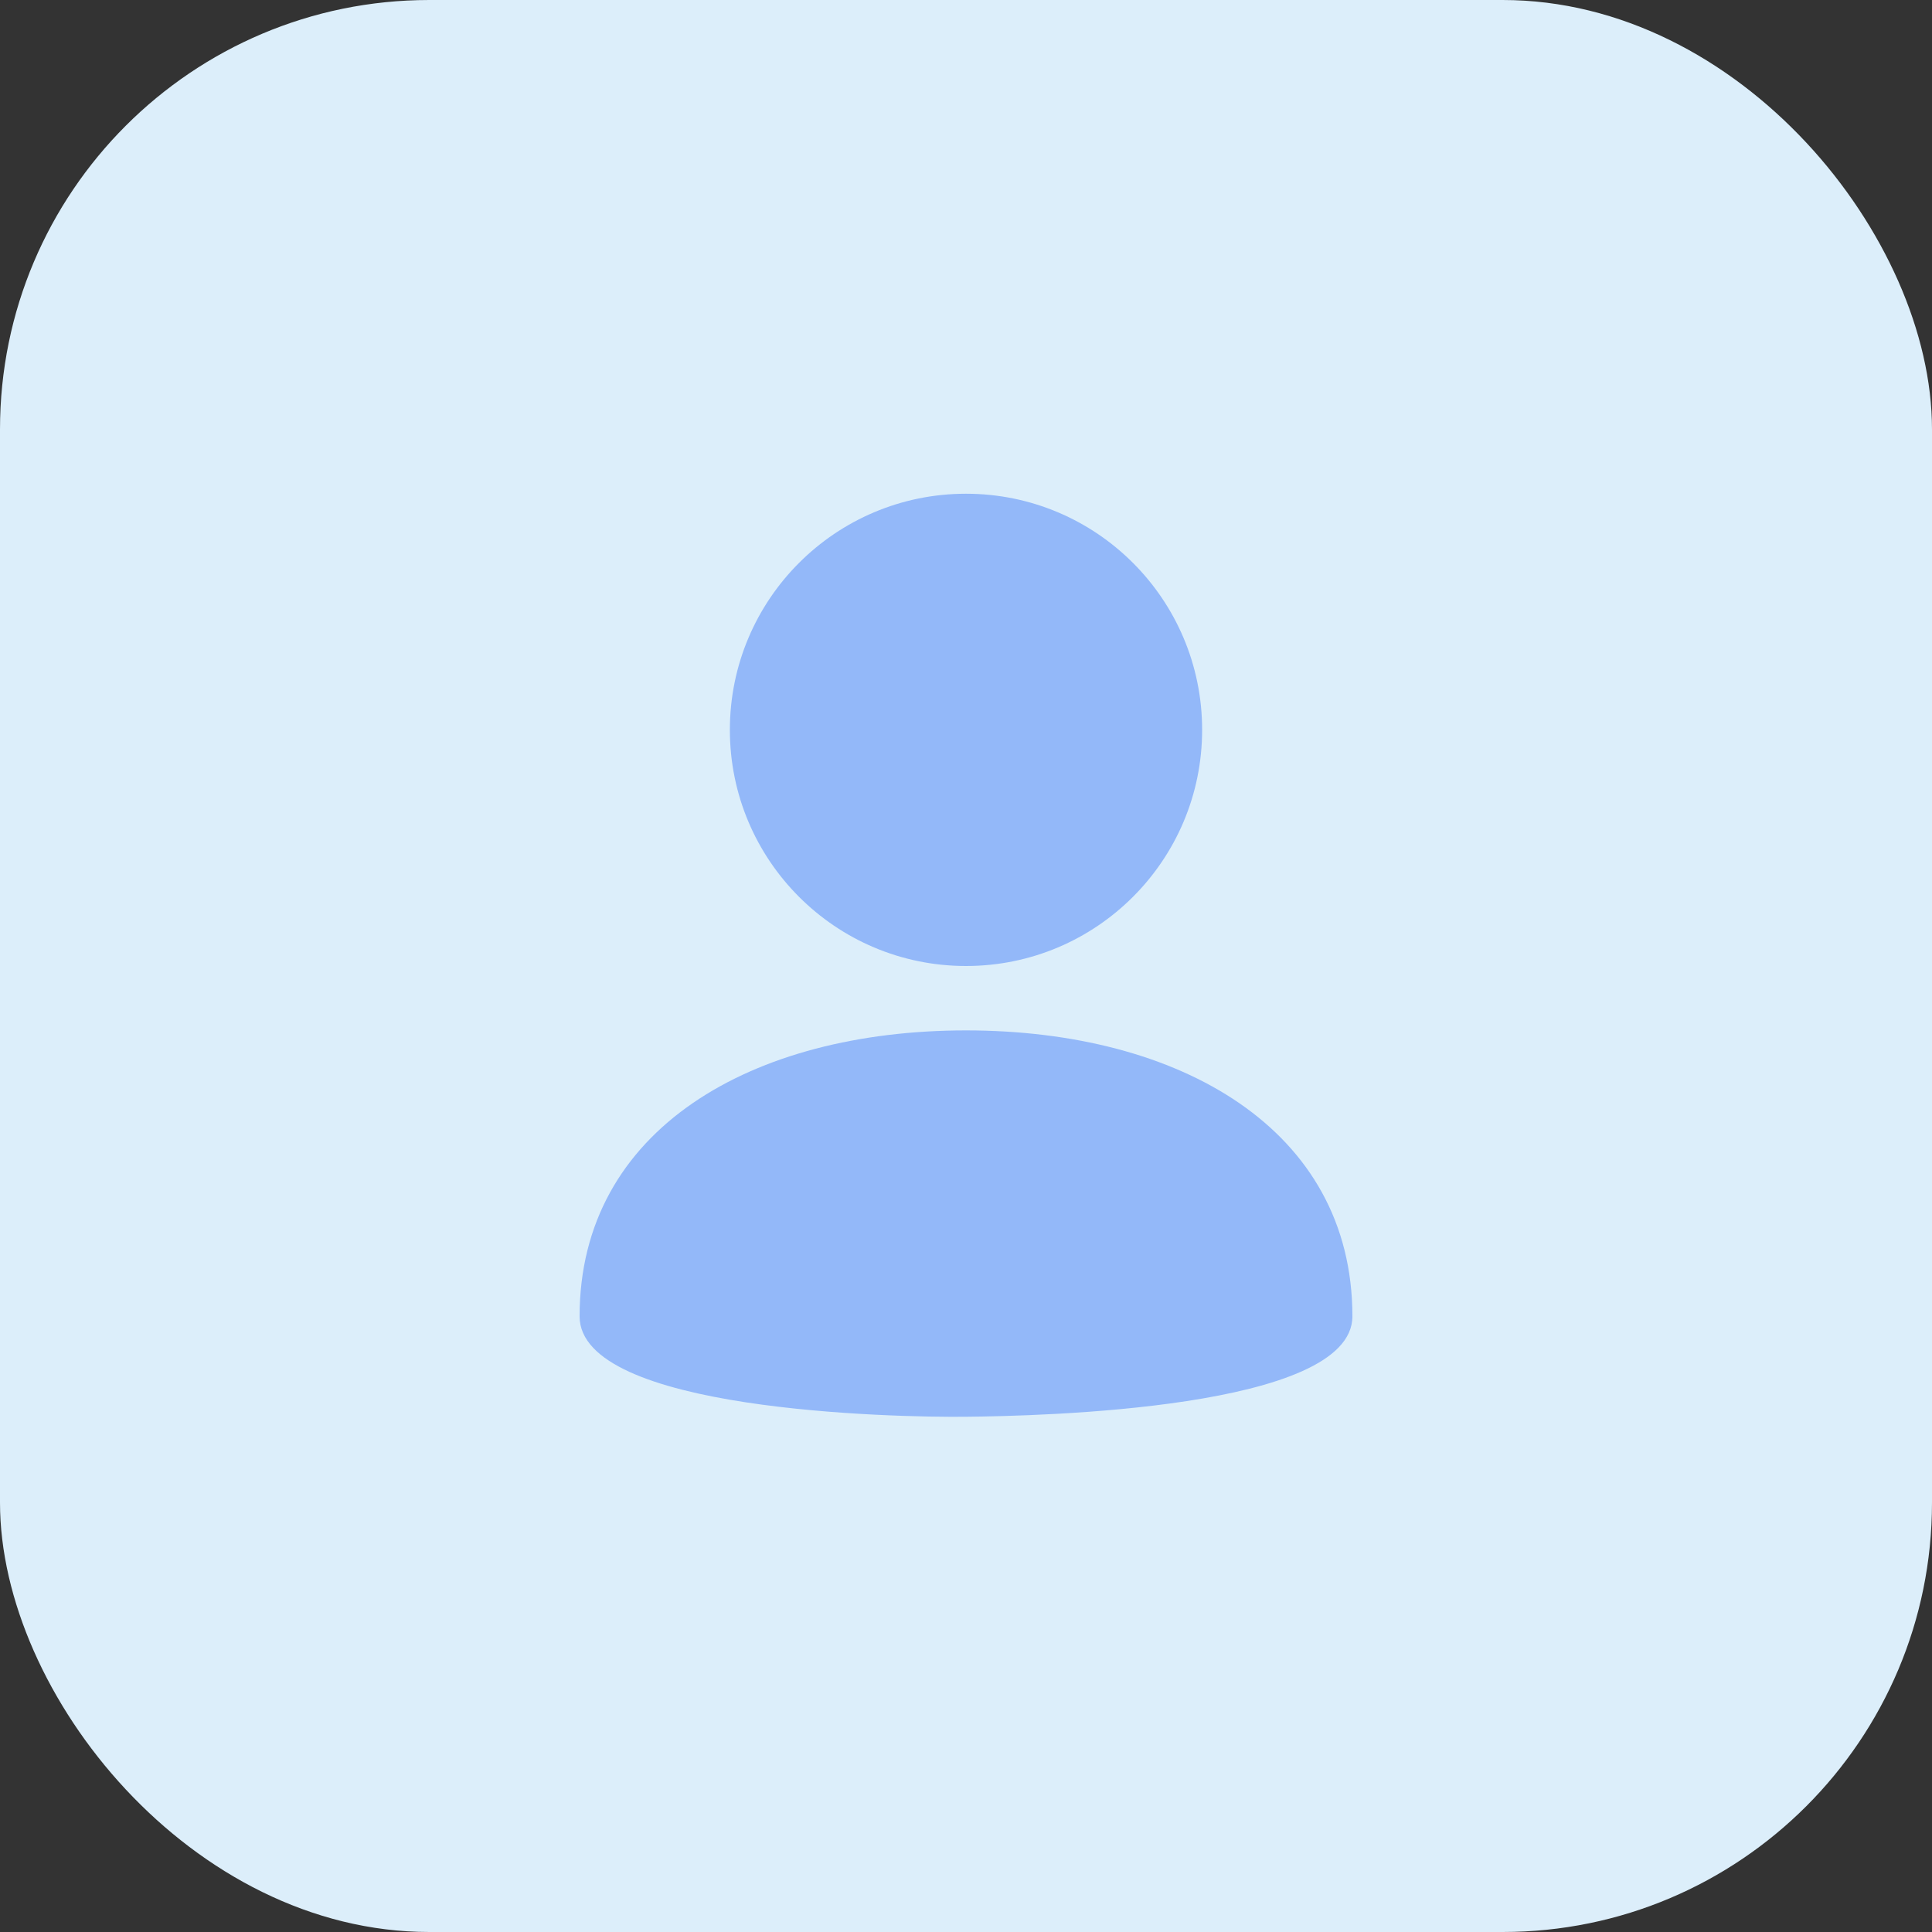
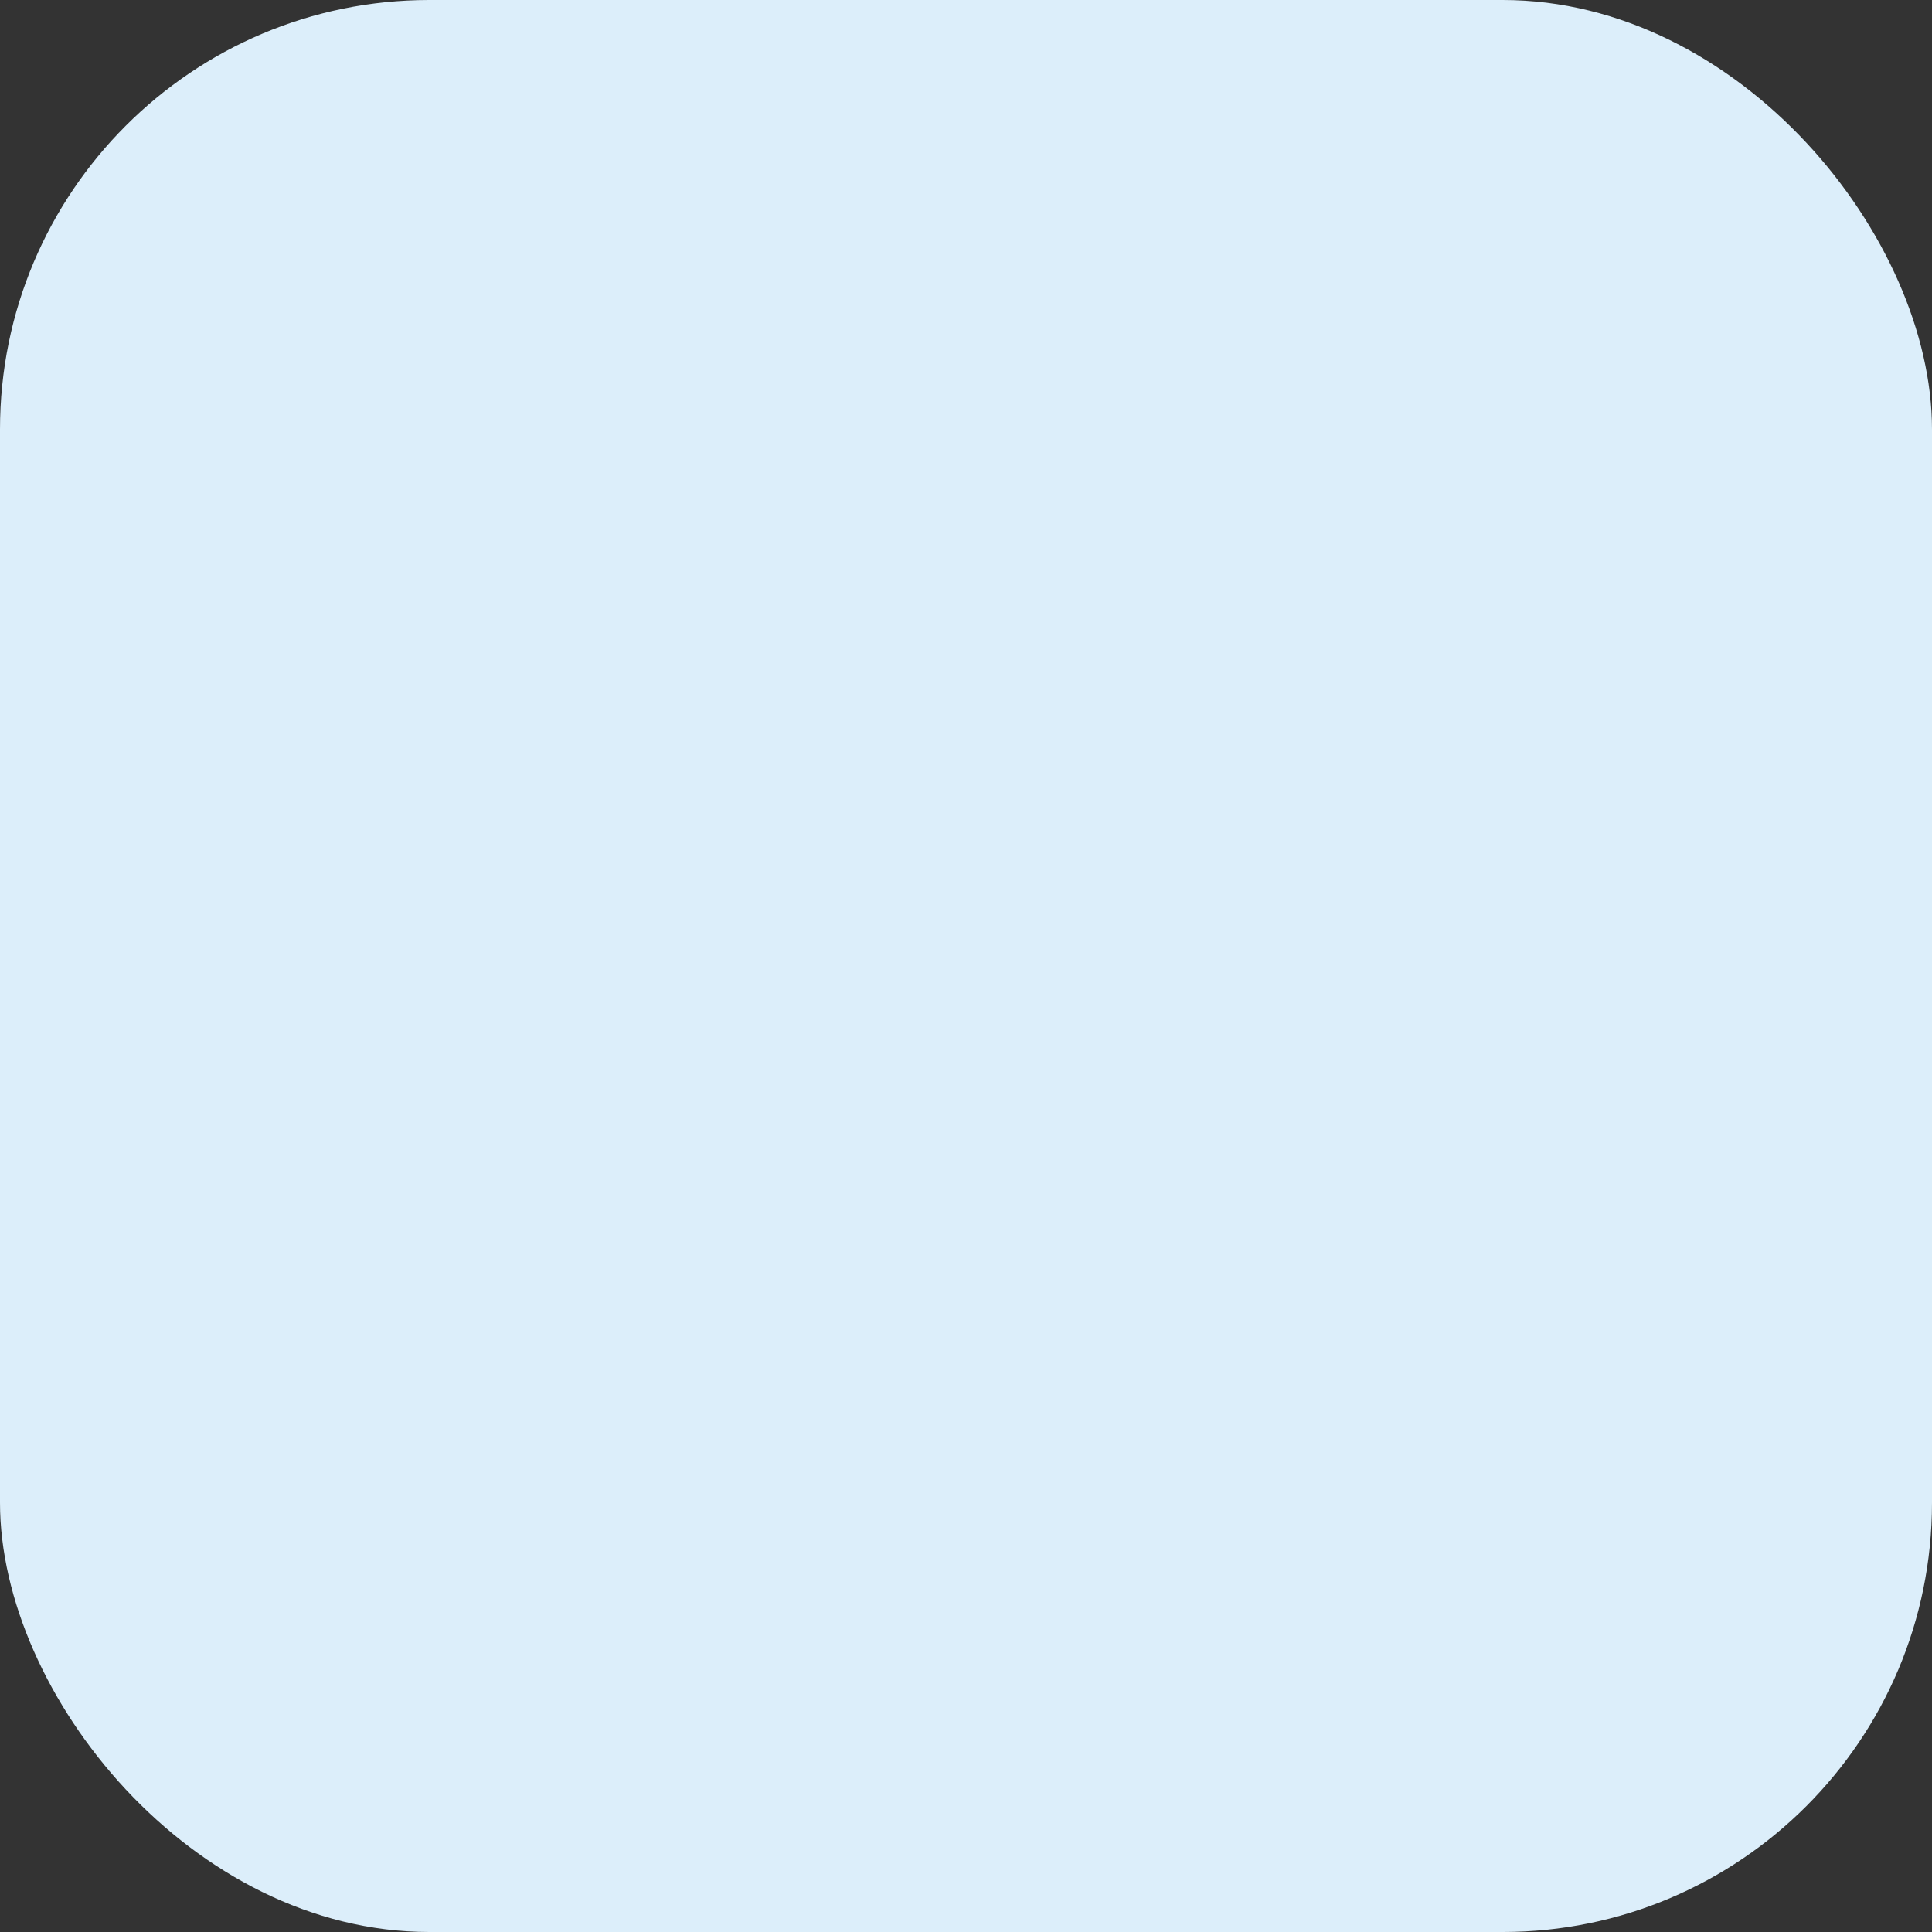
<svg xmlns="http://www.w3.org/2000/svg" width="90" height="90" viewBox="0 0 90 90">
  <rect x="0" y="0" width="90" height="90" fill="#333333" stroke="none" />
  <g fill="none" fill-rule="evenodd">
    <rect fill="#DCEEFA" width="90" height="90" rx="20" />
-     <circle fill="#93B8F9" cx="45" cy="34" r="11" />
-     <path d="M63 61.32C63 52.592 54.941 48 45 48s-18 4.592-18 13.32c0 4.4 14.584 4.714 18 4.678 3.416-.036 18-.35 18-4.678z" fill="#93B8F9" />
  </g>
</svg>